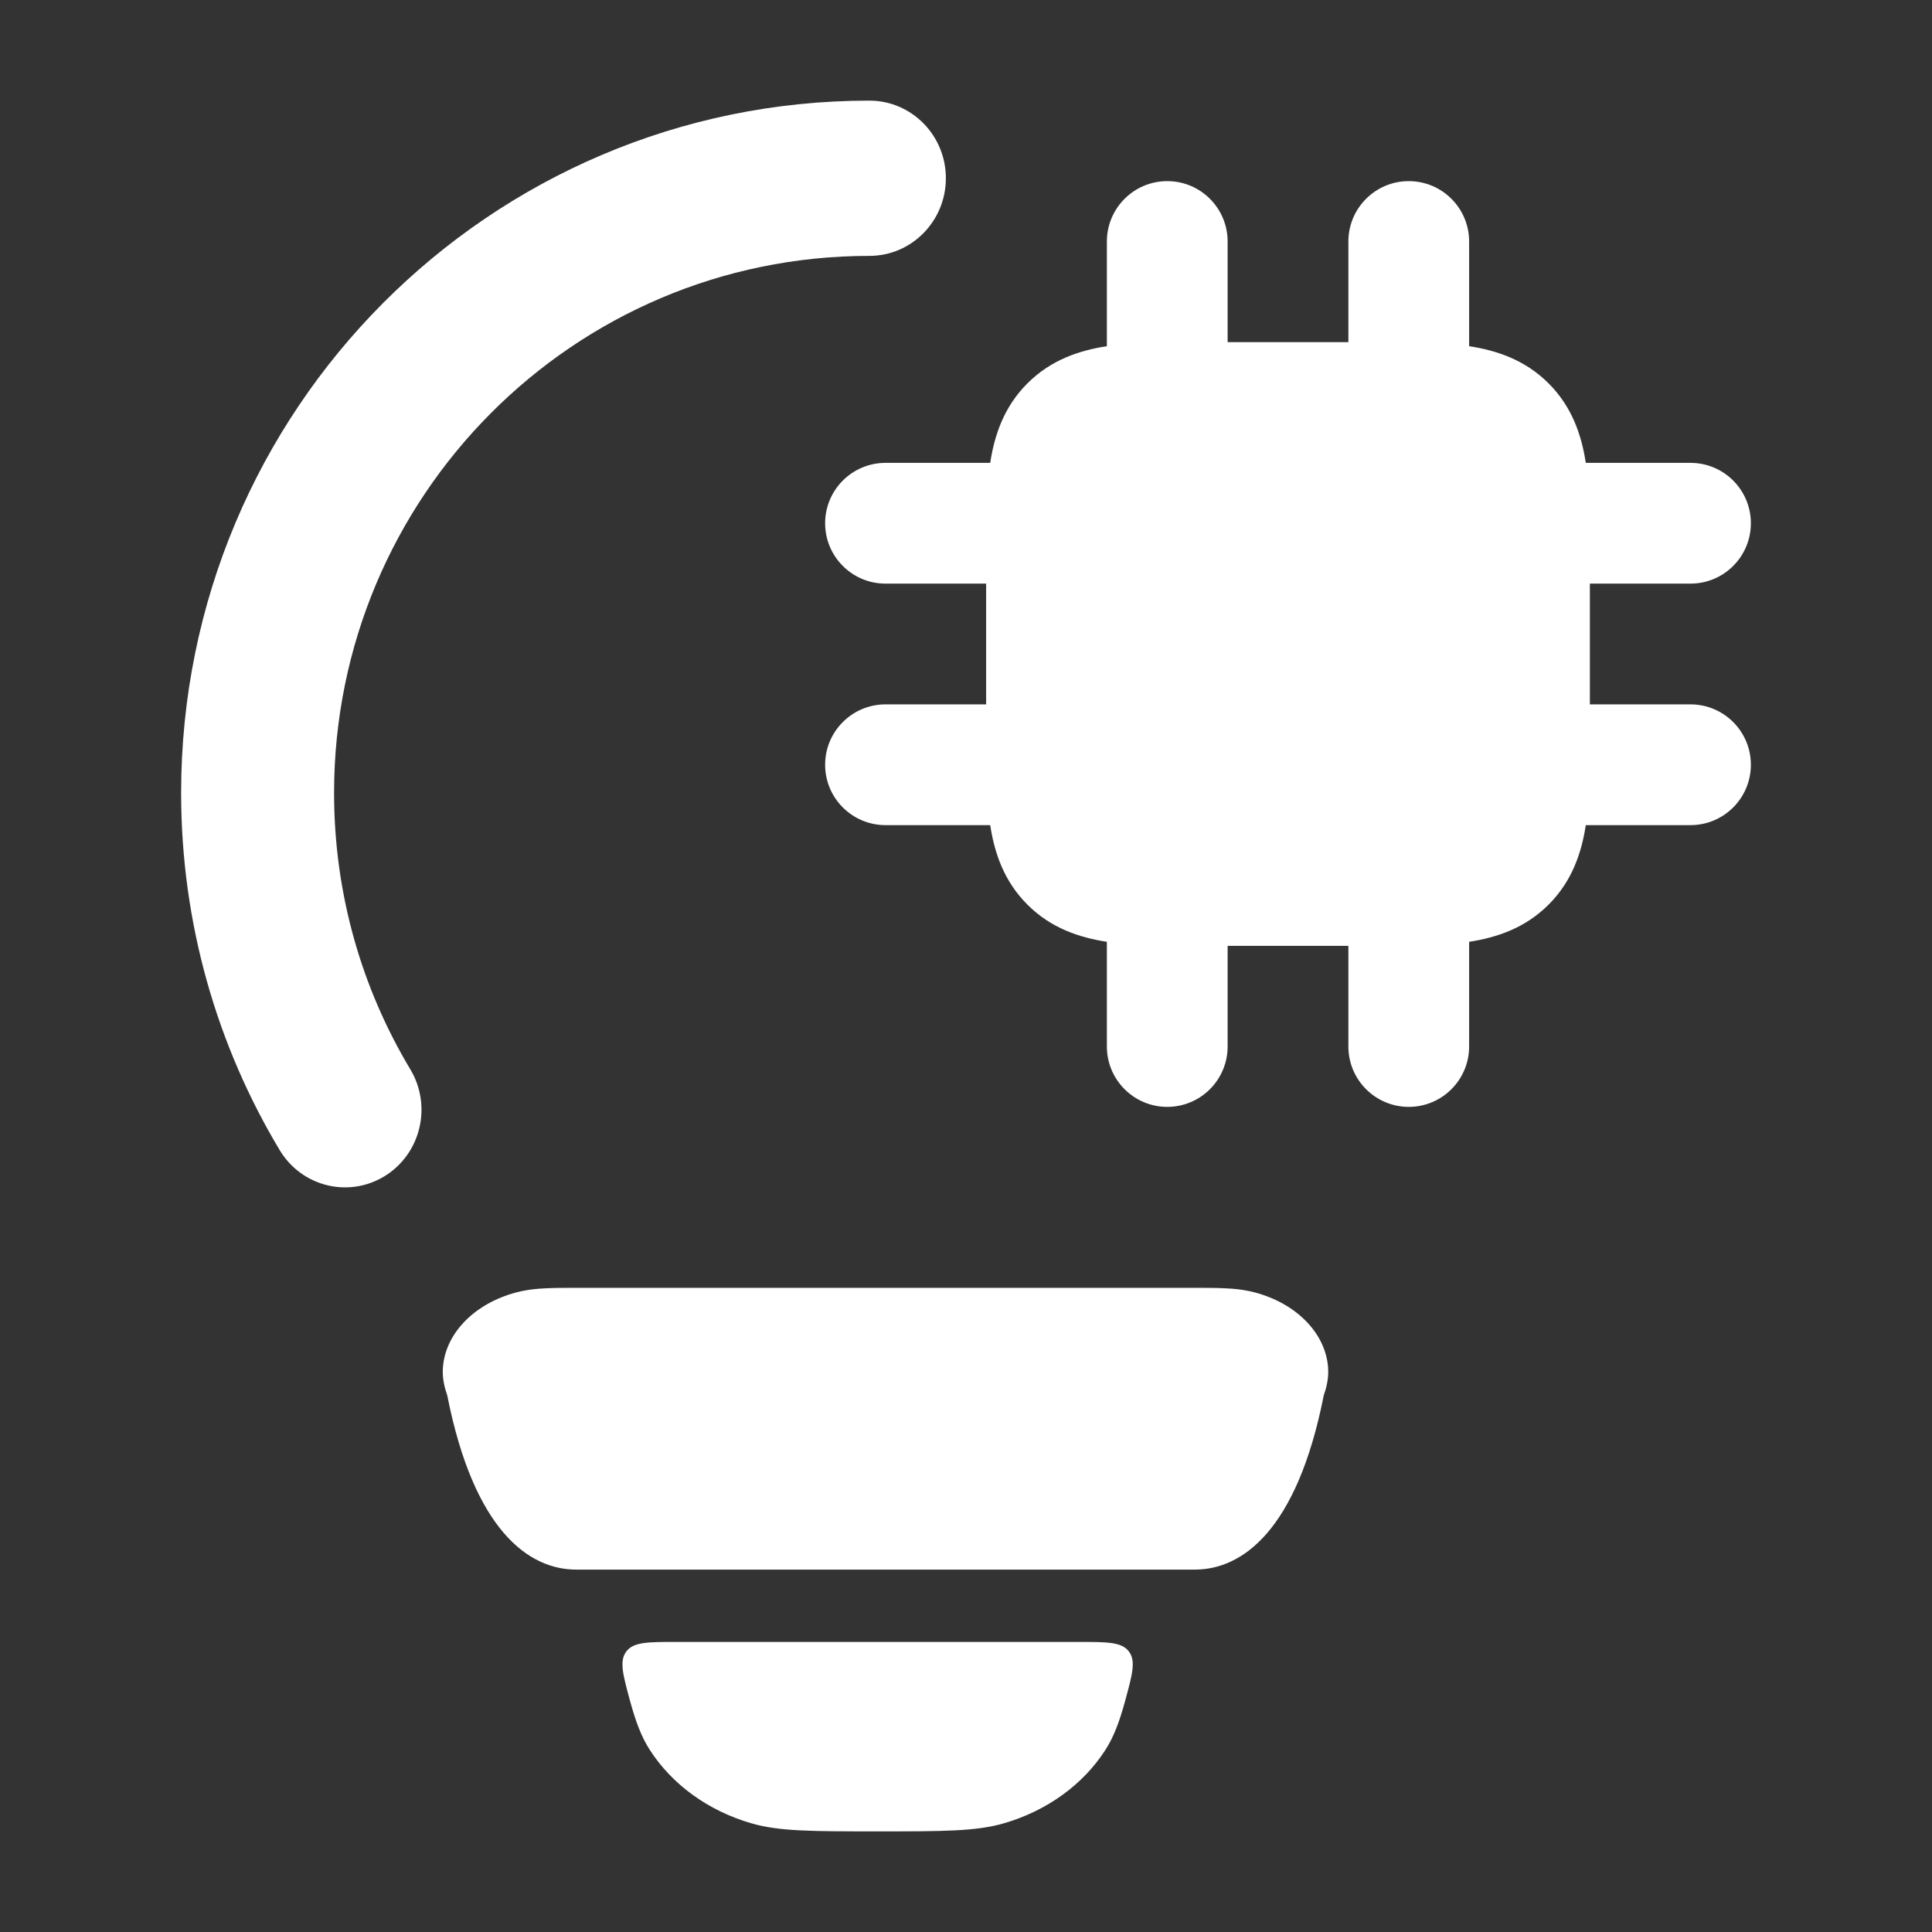
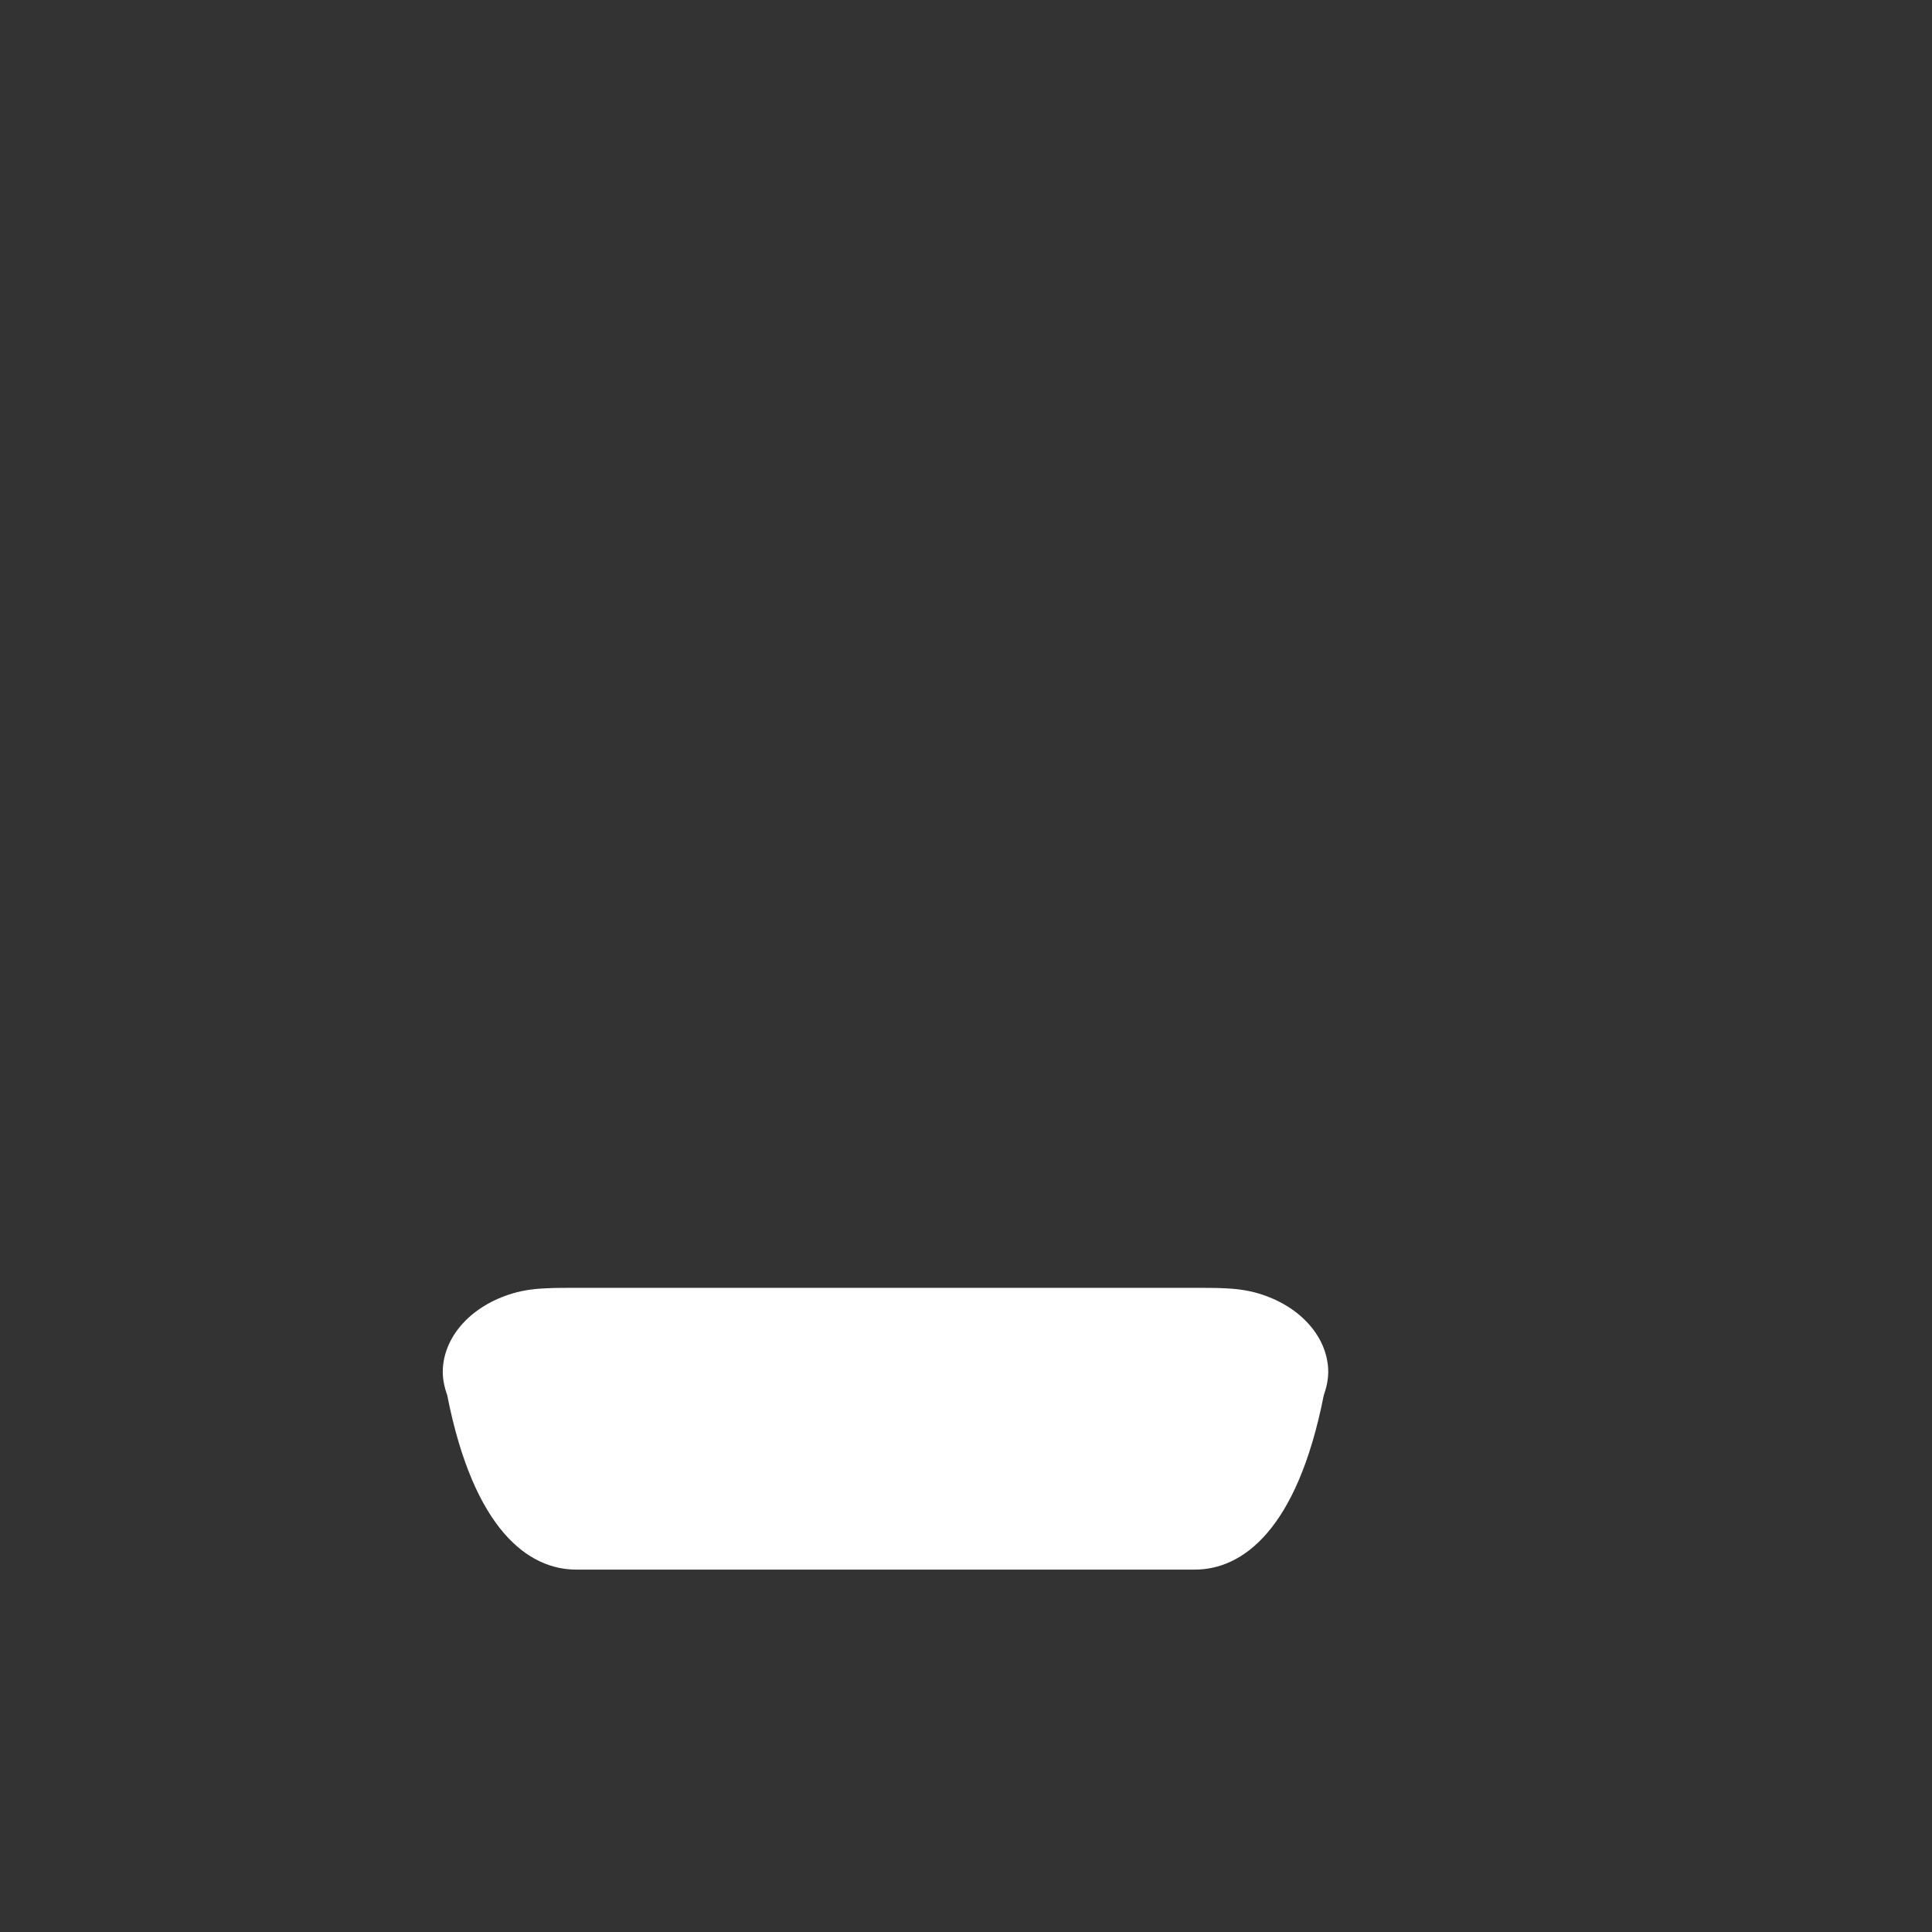
<svg xmlns="http://www.w3.org/2000/svg" width="36" height="36" viewBox="0 0 36 36" fill="none">
  <rect x="0" y="0" width="36" height="36" fill="#333333" stroke="none" />
-   <path fill-rule="evenodd" clip-rule="evenodd" d="M16.2 4.768C10.677 4.768 6.225 9.262 6.225 14.775C6.225 16.661 6.744 18.422 7.646 19.926C8.055 20.609 7.842 21.499 7.17 21.914C6.497 22.329 5.621 22.113 5.211 21.43C4.046 19.487 3.375 17.208 3.375 14.775C3.375 7.637 9.131 1.875 16.2 1.875C16.987 1.875 17.625 2.523 17.625 3.321C17.625 4.12 16.987 4.768 16.2 4.768Z" fill="white" />
-   <path d="M21.75 3.375C22.371 3.375 22.875 3.879 22.875 4.5V6.375H25.125V4.5C25.125 3.879 25.629 3.375 26.25 3.375C26.871 3.375 27.375 3.879 27.375 4.5V6.451C27.884 6.529 28.416 6.703 28.856 7.144C29.297 7.584 29.471 8.116 29.549 8.625H31.5C32.121 8.625 32.625 9.129 32.625 9.75C32.625 10.371 32.121 10.875 31.5 10.875H29.625V13.125H31.5C32.121 13.125 32.625 13.629 32.625 14.25C32.625 14.871 32.121 15.375 31.5 15.375H29.549C29.471 15.884 29.297 16.416 28.856 16.856C28.416 17.297 27.884 17.471 27.375 17.549V19.5C27.375 20.121 26.871 20.625 26.25 20.625C25.629 20.625 25.125 20.121 25.125 19.5V17.625H22.875V19.5C22.875 20.121 22.371 20.625 21.75 20.625C21.129 20.625 20.625 20.121 20.625 19.5V17.549C20.116 17.471 19.584 17.297 19.144 16.856C18.703 16.416 18.529 15.884 18.451 15.375H16.5C15.879 15.375 15.375 14.871 15.375 14.25C15.375 13.629 15.879 13.125 16.5 13.125H18.375V10.875H16.5C15.879 10.875 15.375 10.371 15.375 9.75C15.375 9.129 15.879 8.625 16.5 8.625H18.451C18.529 8.116 18.703 7.584 19.144 7.144C19.584 6.703 20.116 6.529 20.625 6.451V4.5C20.625 3.879 21.129 3.375 21.75 3.375Z" fill="white" />
  <path d="M22.265 23.997C22.46 23.997 22.653 23.997 22.816 24.005C22.988 24.012 23.218 24.031 23.458 24.104C24.206 24.33 24.71 24.877 24.748 25.497C24.76 25.696 24.711 25.872 24.666 26.001C24.169 28.523 23.143 29.247 22.265 29.247H10.735C9.857 29.247 8.831 28.523 8.334 26.001C8.289 25.872 8.24 25.696 8.252 25.497C8.29 24.877 8.794 24.33 9.542 24.104C9.782 24.031 10.012 24.012 10.184 24.005C10.347 23.997 10.54 23.997 10.735 23.997H22.265Z" fill="white" />
-   <path d="M13.998 33.974C14.516 34.125 15.128 34.125 16.353 34.125C17.577 34.125 18.19 34.125 18.708 33.974C19.509 33.741 20.183 33.253 20.599 32.605C20.753 32.364 20.859 32.085 20.966 31.691C21.101 31.196 21.169 30.948 21.034 30.771C20.898 30.595 20.633 30.595 20.101 30.595H12.604C12.073 30.595 11.807 30.595 11.672 30.771C11.537 30.948 11.605 31.196 11.739 31.691C11.847 32.085 11.952 32.364 12.107 32.605C12.523 33.253 13.197 33.741 13.998 33.974Z" fill="white" />
</svg>